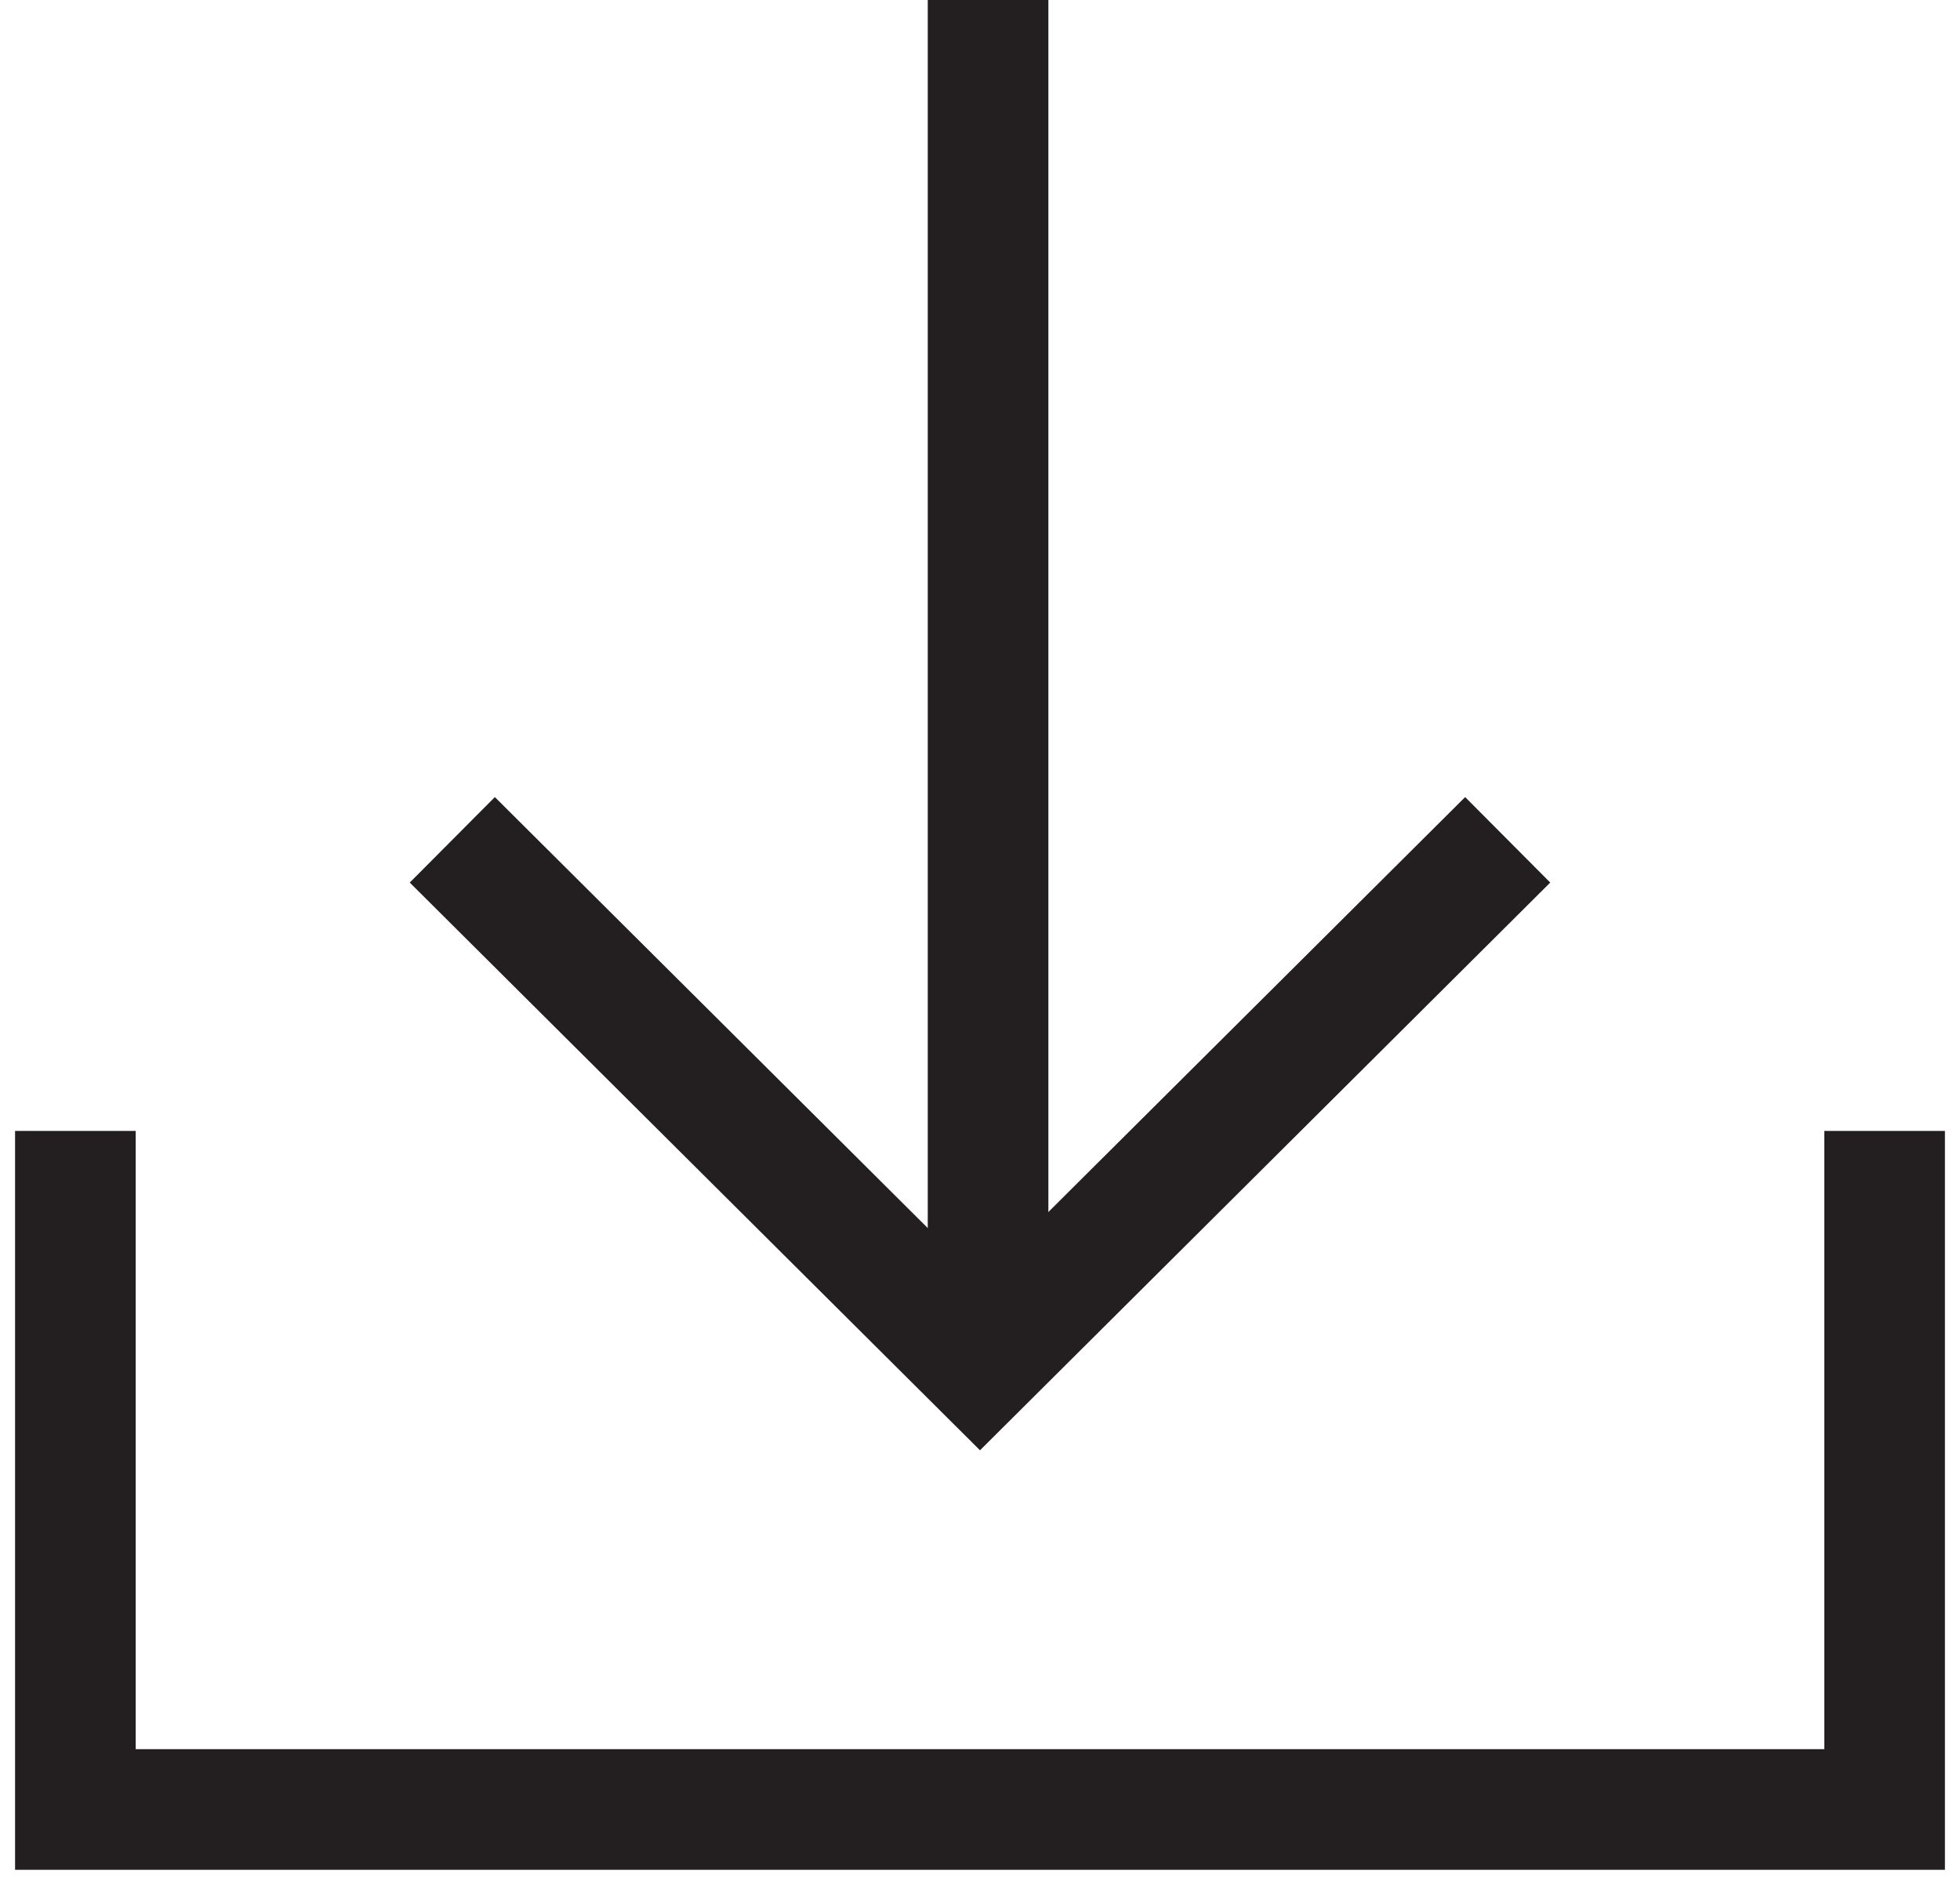
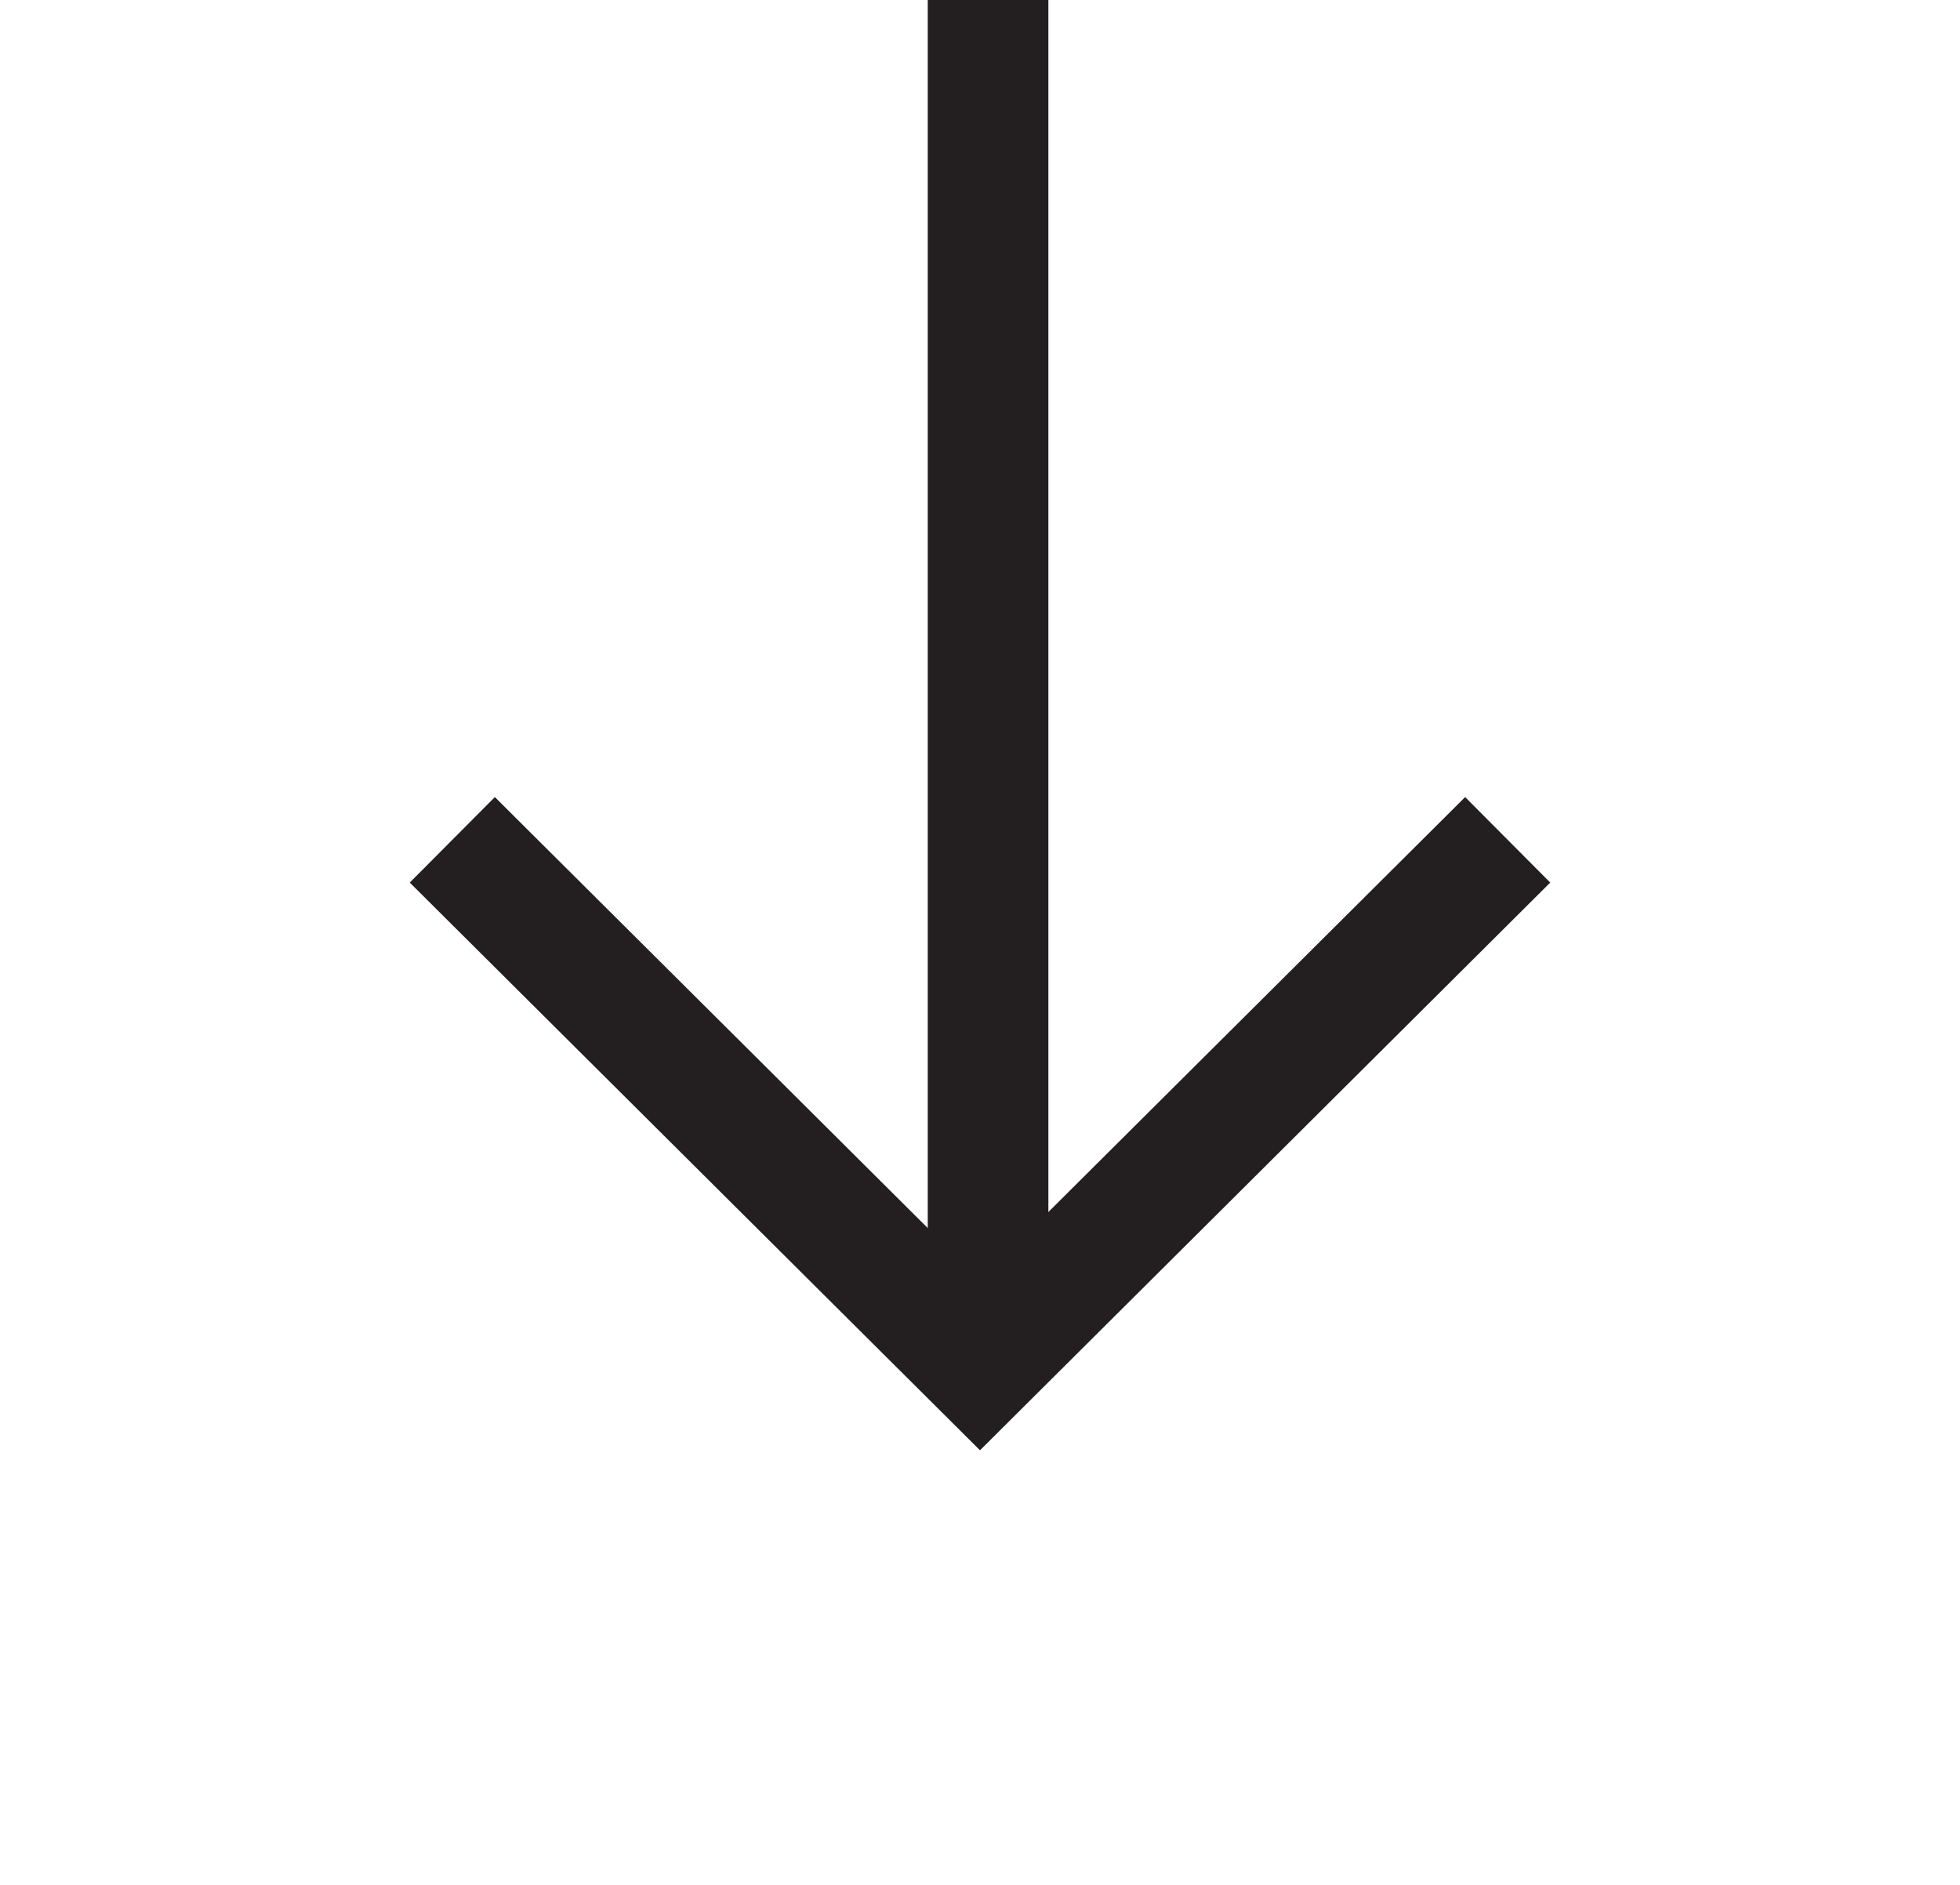
<svg xmlns="http://www.w3.org/2000/svg" width="26" height="25" viewBox="0 0 26 25" fill="none">
  <path d="M13.107 0L13.107 18" stroke="#231F20" stroke-width="1.6" />
  <path d="M6 11.139L13 18.107L20 11.139" stroke="#231F20" stroke-width="1.6" />
-   <path d="M1 15L1 24H25V15" stroke="#231F20" stroke-width="1.6" />
</svg>